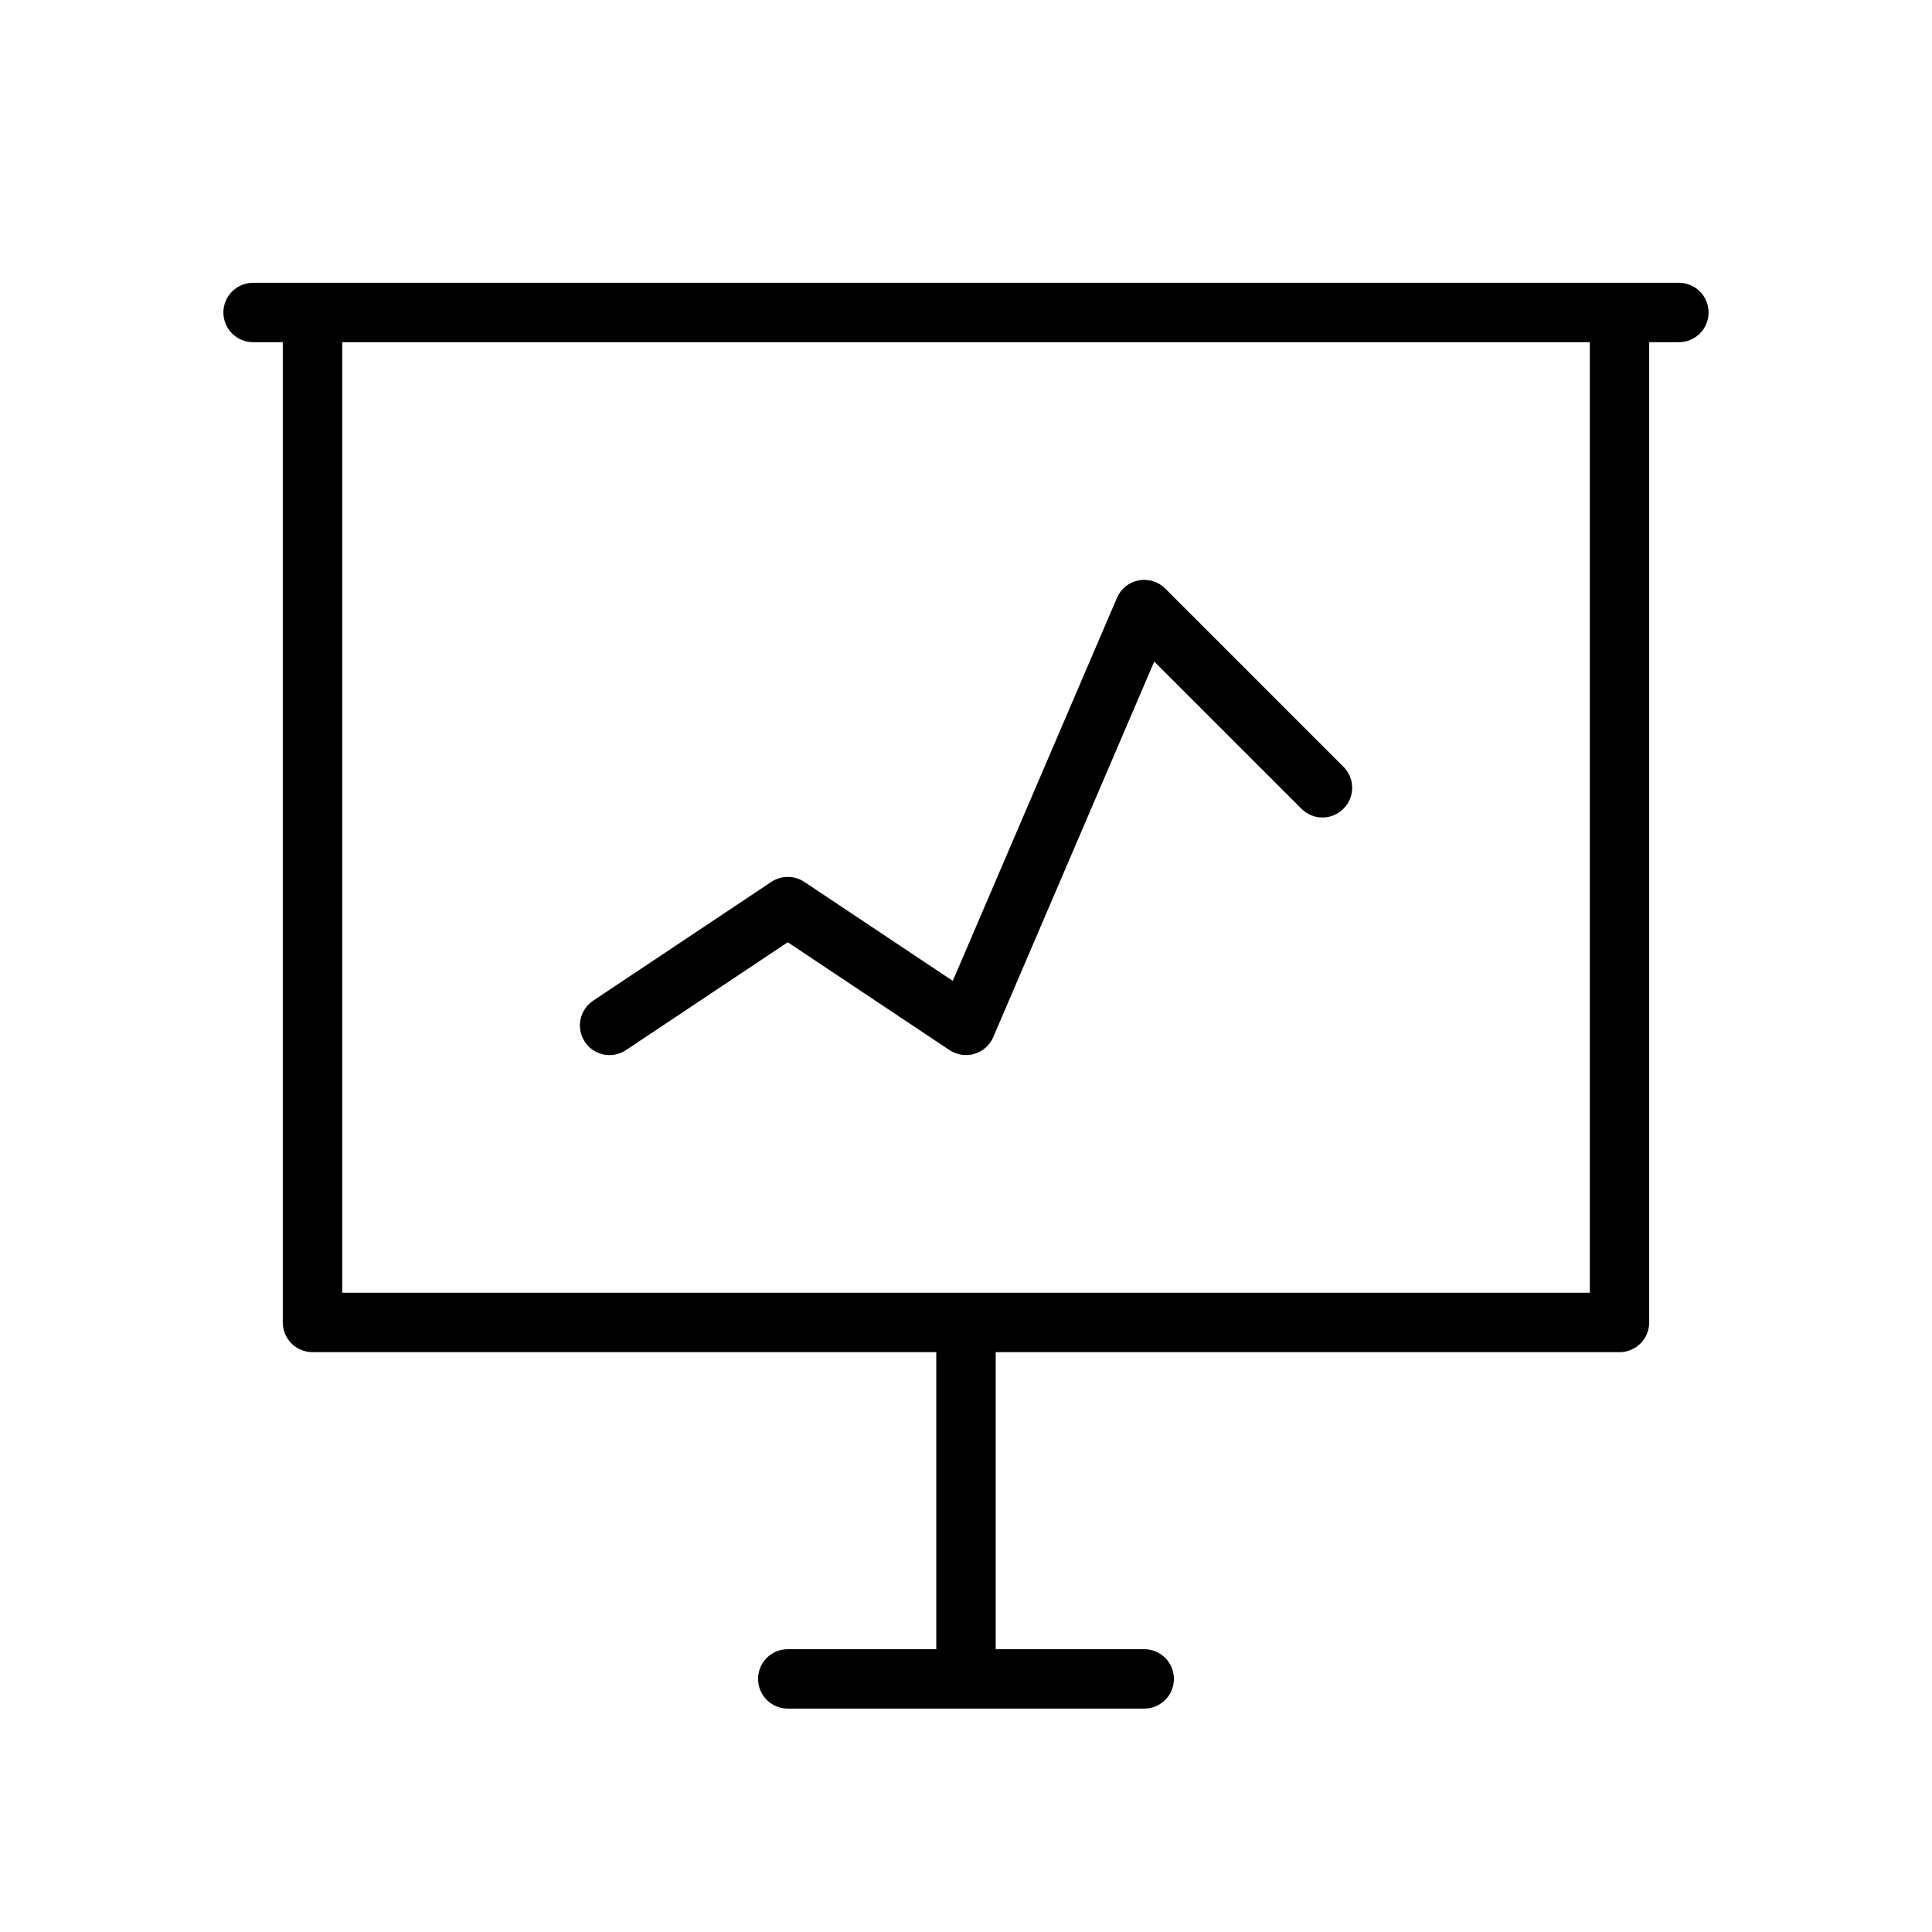
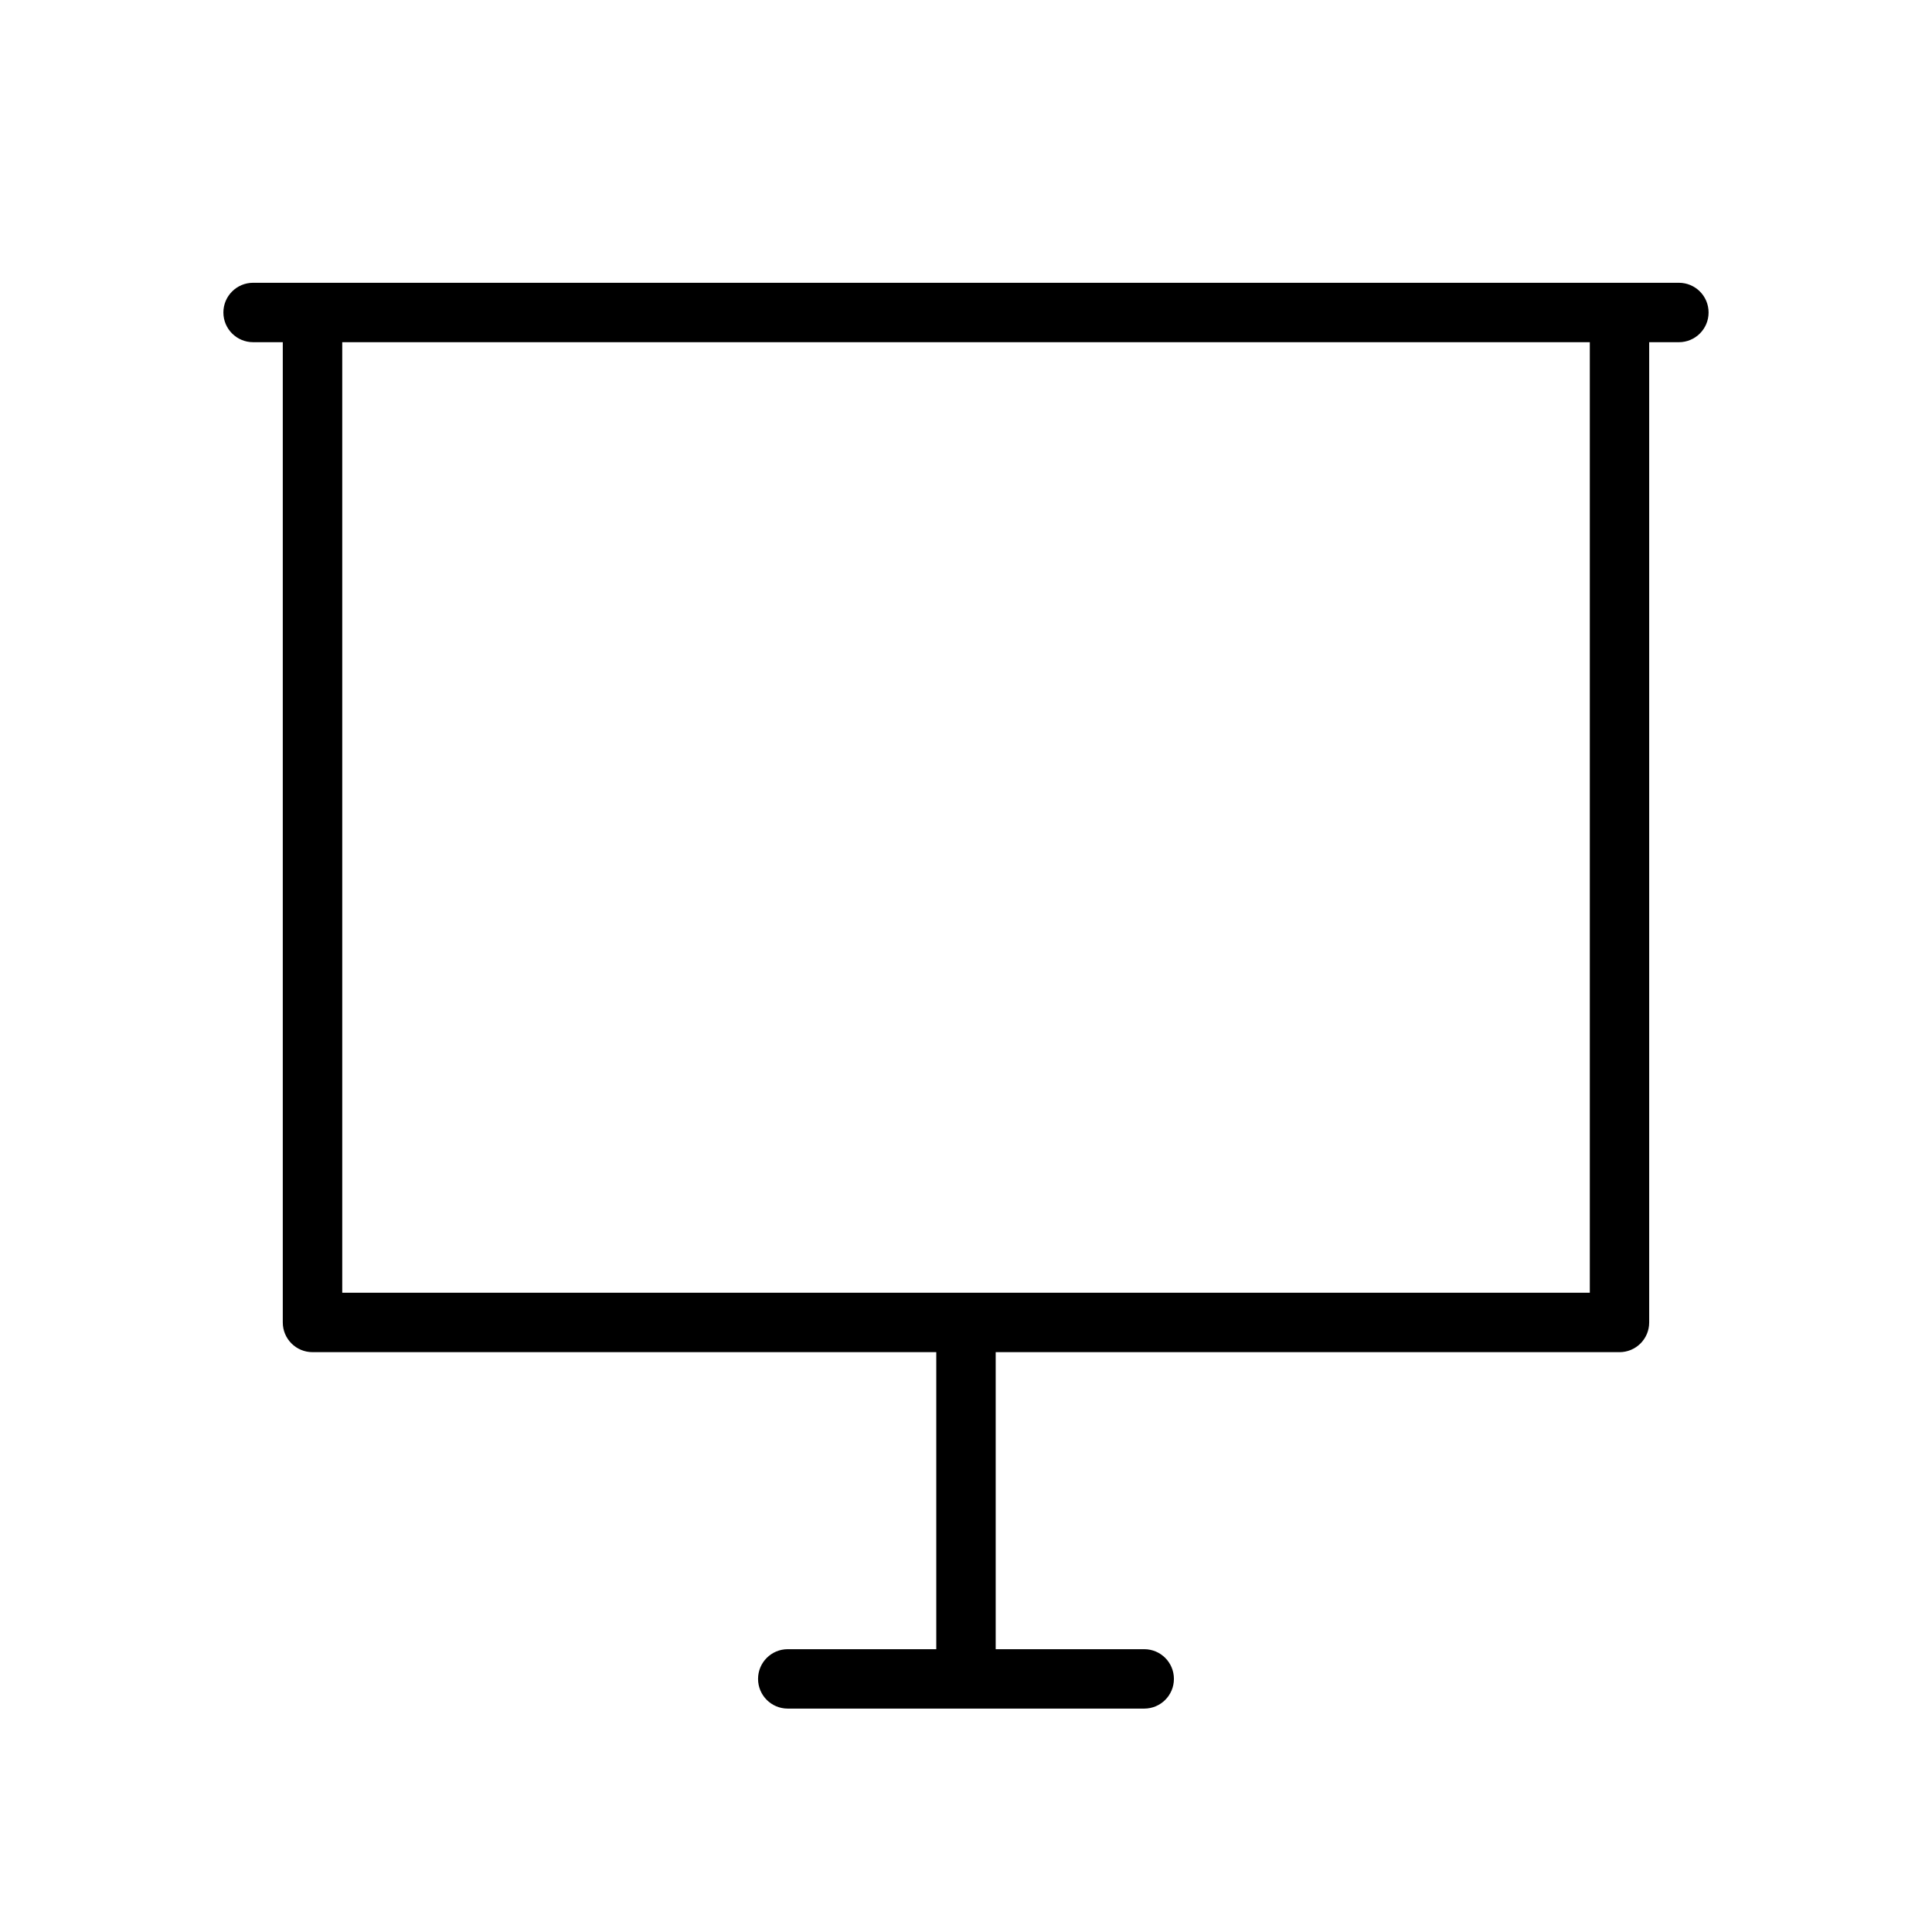
<svg xmlns="http://www.w3.org/2000/svg" fill="#000000" width="800px" height="800px" version="1.1" viewBox="144 144 512 512">
  <g>
    <path d="m588.93 218.94h-377.86c-4.344 0-7.871 3.527-7.871 7.871s3.527 7.871 7.871 7.871h7.871v259.78c0 4.352 3.527 7.871 7.871 7.871h165.31v78.719h-39.359c-4.344 0-7.871 3.519-7.871 7.871s3.527 7.871 7.871 7.871h94.465c4.352 0 7.871-3.519 7.871-7.871s-3.519-7.871-7.871-7.871h-39.359v-78.715h165.31c4.352 0 7.871-3.519 7.871-7.871v-259.78h7.871c4.352 0 7.871-3.527 7.871-7.871 0.004-4.348-3.516-7.875-7.871-7.875zm-23.613 267.65h-330.62v-251.9h330.62z" />
-     <path d="m305.54 423.61c1.496 0 3.016-0.434 4.359-1.324l42.863-28.574 42.863 28.574c1.953 1.289 4.375 1.652 6.613 1 2.242-0.668 4.07-2.297 4.992-4.449l42.652-99.52 39.016 39.016c3.078 3.078 8.055 3.078 11.133 0 3.078-3.078 3.078-8.055 0-11.133l-47.23-47.23c-1.844-1.852-4.465-2.652-7.055-2.164-2.559 0.488-4.715 2.227-5.738 4.629l-43.508 101.51-39.359-26.238c-2.644-1.762-6.086-1.762-8.73 0l-47.23 31.488c-3.613 2.418-4.59 7.297-2.18 10.918 1.5 2.273 3.996 3.5 6.539 3.5z" />
  </g>
</svg>